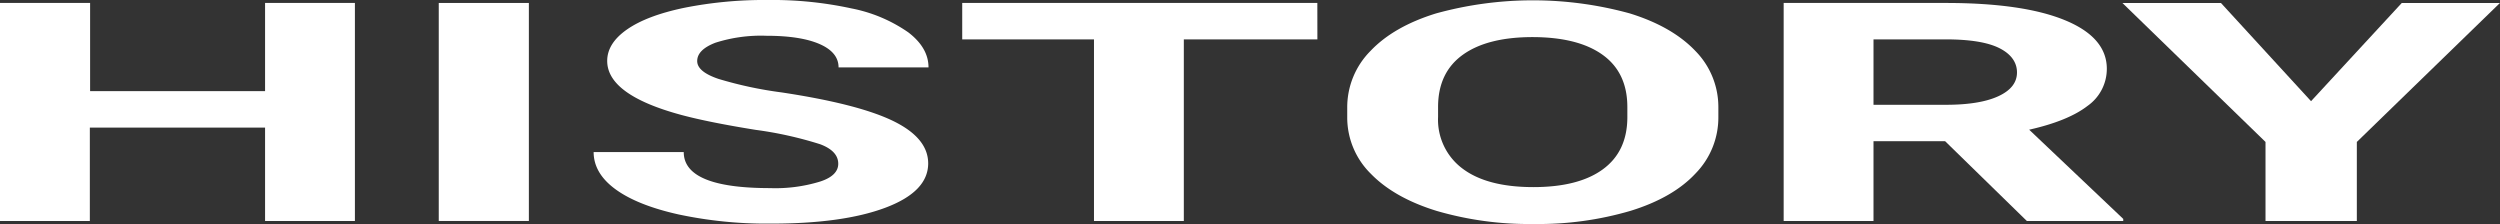
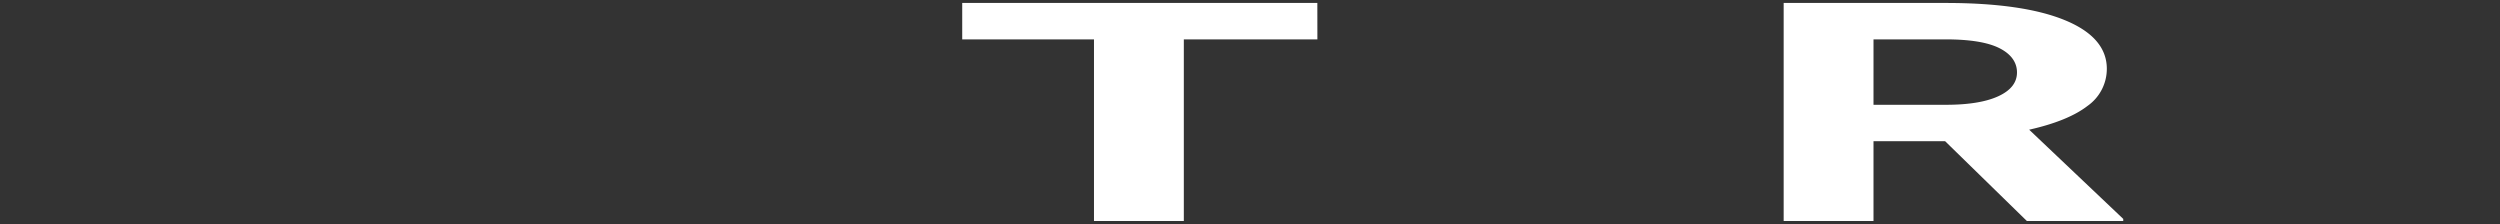
<svg xmlns="http://www.w3.org/2000/svg" height="42.26" viewBox="0 0 471.67 42.26" width="471.67">
  <rect x="0" y="0" width="471.67" height="42.26" fill="#333333" stroke="none" />
  <g fill="#fff" transform="translate(-7.34 -7.8)">
-     <path d="m74.3 49.49h-16.95v-17.62h-33.06v17.62h-16.95v-41.13h17v16.64h33.01v-16.64h16.95z" />
-     <path d="m107.12 49.49h-17v-41.13h17z" />
-     <path d="m165.49 38.7q0-2.4-3.39-3.68a71.41 71.41 0 0 0 -12.2-2.72q-8.82-1.42-14-2.81-14-3.78-14-10.2 0-3.33 3.75-5.94t10.8-4.08a77.46 77.46 0 0 1 15.82-1.47 70.3 70.3 0 0 1 15.73 1.59 28.15 28.15 0 0 1 10.7 4.51c2.54 1.94 3.82 4.14 3.82 6.61h-16.97c0-1.88-1.19-3.35-3.56-4.39s-5.71-1.57-10-1.57a28.3 28.3 0 0 0 -9.67 1.31q-3.44 1.32-3.44 3.46c0 1.34 1.34 2.46 4 3.36a74 74 0 0 0 11.89 2.55q14.46 2.18 21.07 5.39t6.62 8q0 5.34-8.08 8.37t-21.76 3a79.58 79.58 0 0 1 -17.29-1.74q-7.78-1.74-11.89-4.76c-2.73-2-4.1-4.35-4.1-7h17q0 6.8 16.27 6.8a28.71 28.71 0 0 0 9.44-1.23c2.31-.74 3.44-1.89 3.44-3.36z" />
    <path d="m255.89 15.23h-25.2v34.26h-16.95v-34.26h-24.86v-6.87h67z" />
-     <path d="m331.54 29.86a15.09 15.09 0 0 1 -4.29 10.65q-4.25 4.58-12.25 7.06a61.67 61.67 0 0 1 -18.33 2.49 62.24 62.24 0 0 1 -18.25-2.46q-8-2.46-12.43-7a14.89 14.89 0 0 1 -4.47-10.49v-2a15.07 15.07 0 0 1 4.38-10.69q4.38-4.62 12.38-7.09a68.84 68.84 0 0 1 36.55 0q8 2.48 12.38 7.09a15.06 15.06 0 0 1 4.33 10.58zm-17.17-1.86q0-6.48-4.63-9.83t-13.23-3.37q-8.52 0-13.16 3.32t-4.69 9.73v2a11.49 11.49 0 0 0 4.63 9.77q4.63 3.48 13.34 3.48 8.52 0 13.11-3.35t4.63-9.75z" />
    <path d="m374.32 34.44h-13.51v15.05h-16.95v-41.13h30.57q14.58 0 22.49 3.25t7.91 9.18a8.54 8.54 0 0 1 -3.65 7q-3.65 2.82-11 4.48l17.75 16.83v.39h-18.19zm-13.51-6.87h13.67q6.39 0 9.89-1.62c2.34-1.08 3.51-2.58 3.51-4.48s-1.11-3.47-3.31-4.58-5.58-1.66-10.14-1.66h-13.62z" />
-     <path d="m443.36 26.89 17.12-18.53h18.52l-27 26.22v14.91h-17.23v-14.91l-27-26.22h18.59z" />
  </g>
</svg>